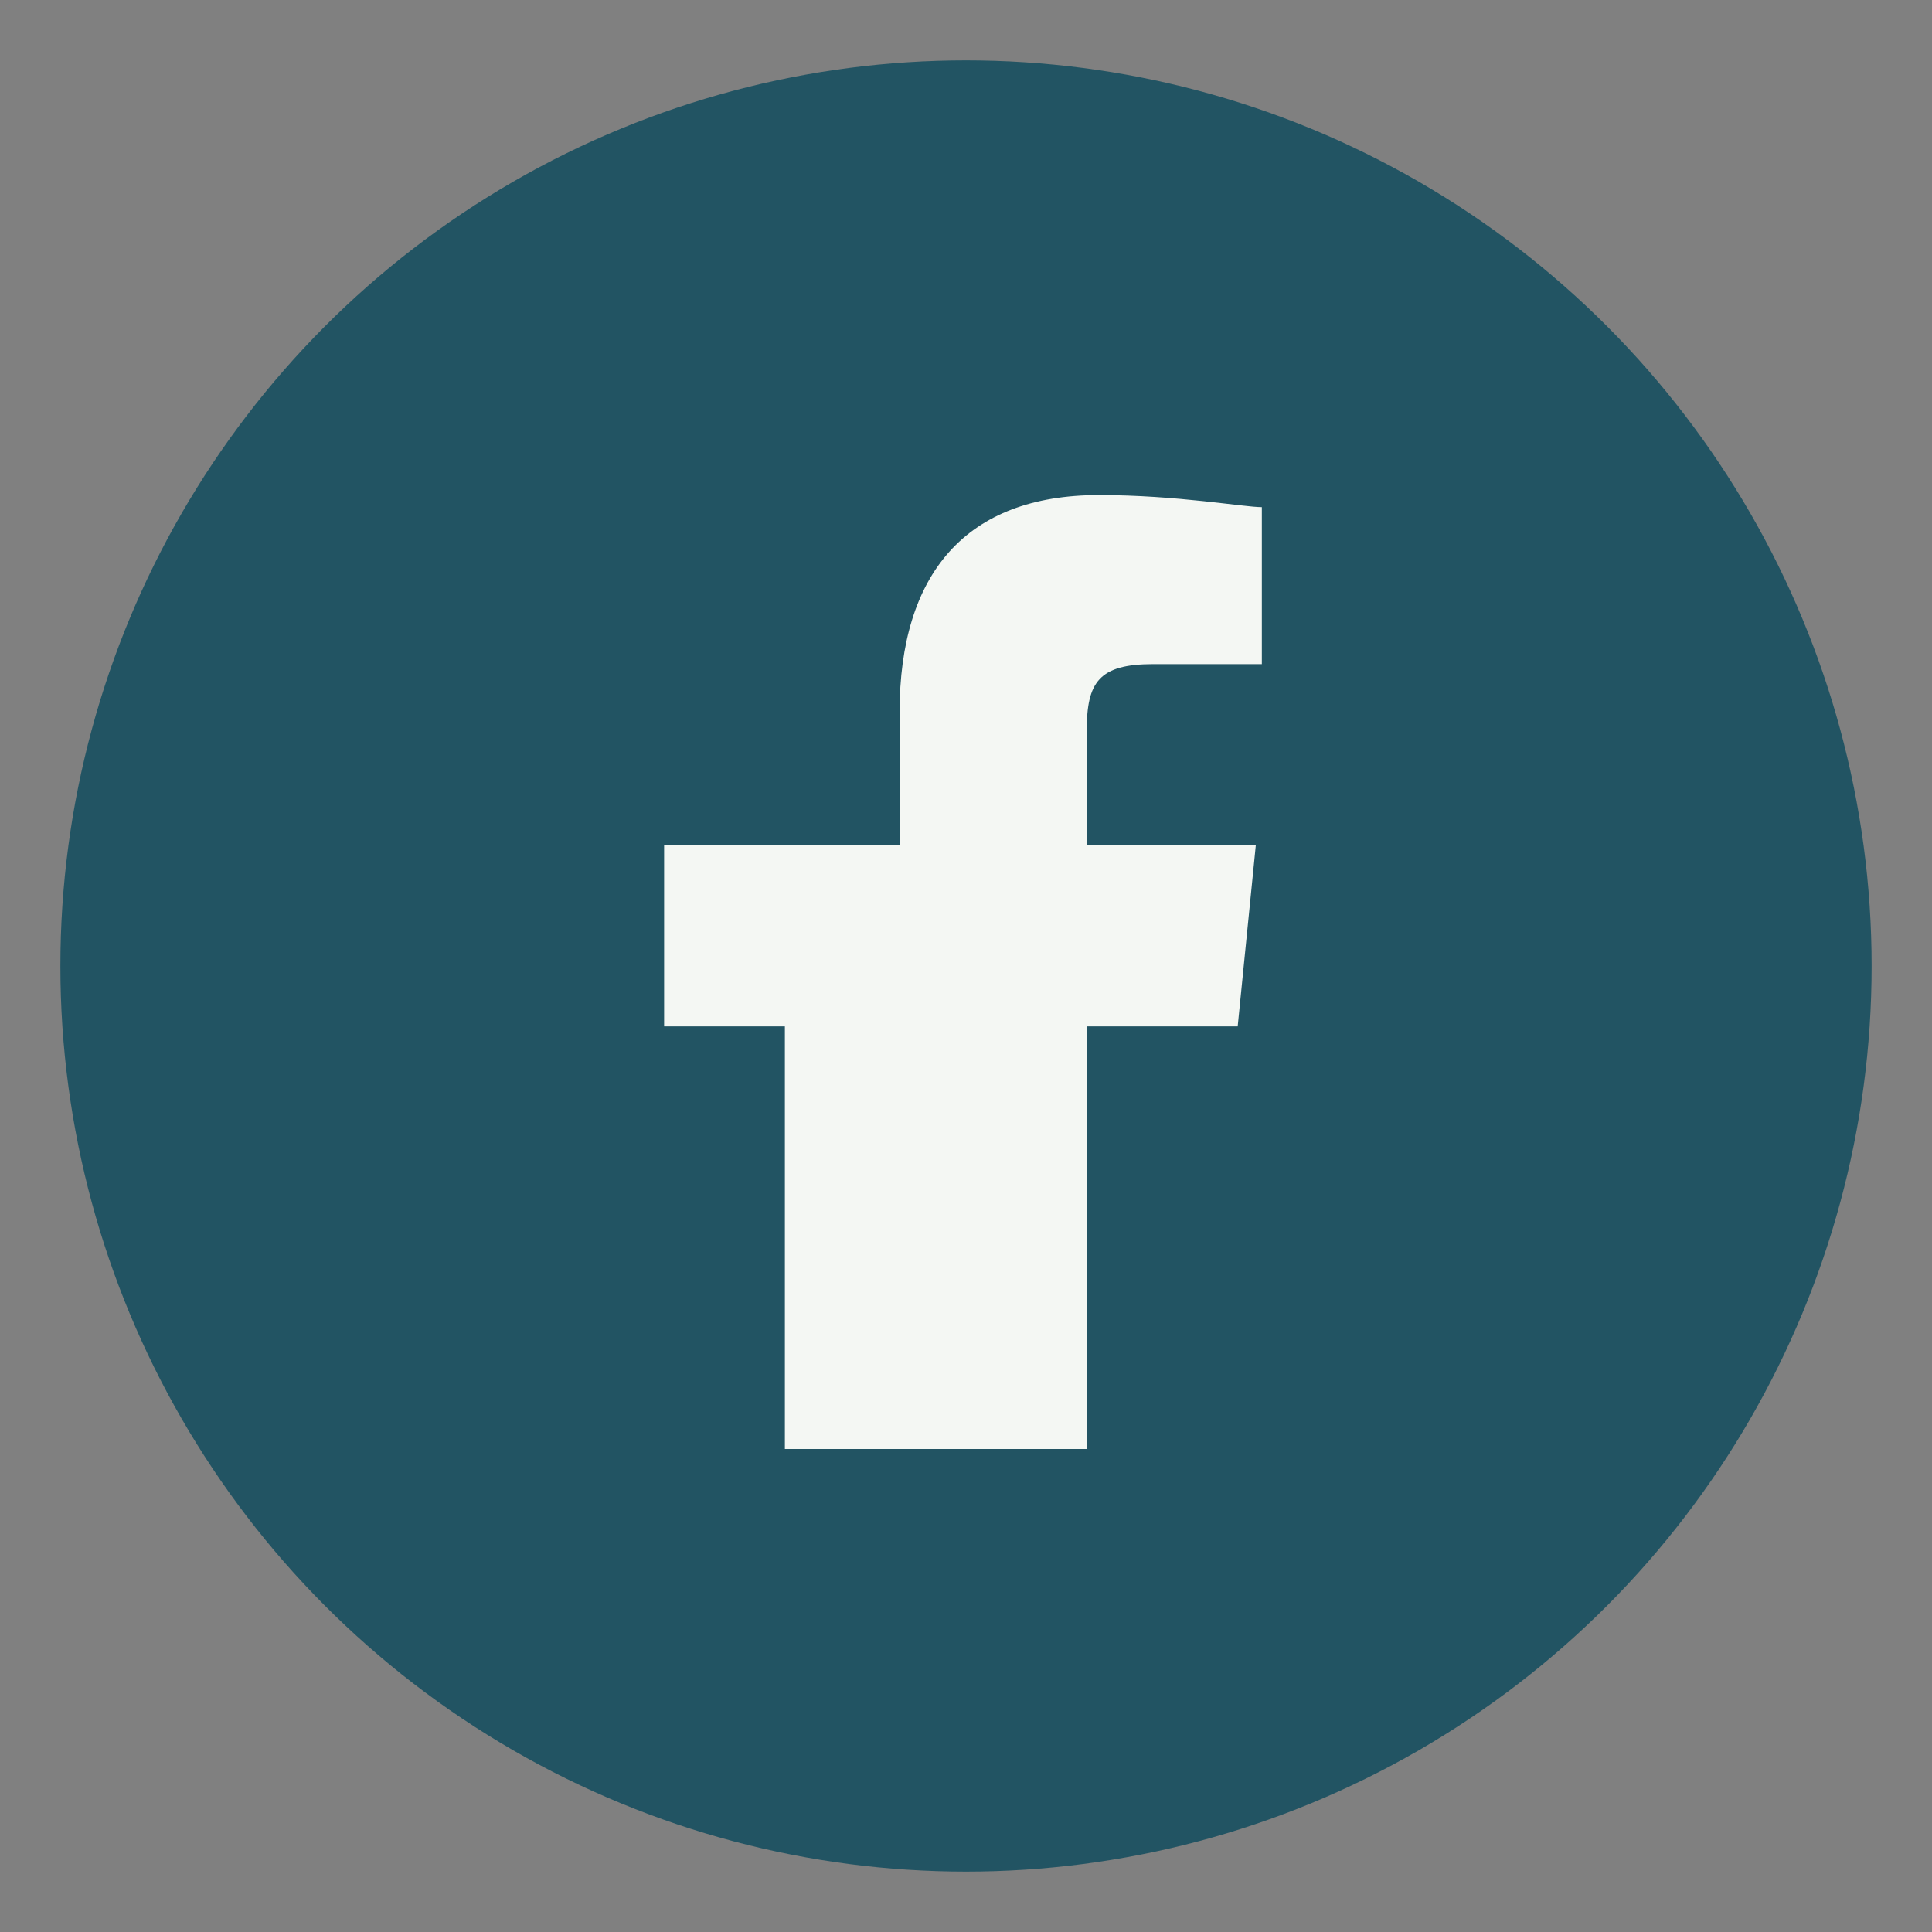
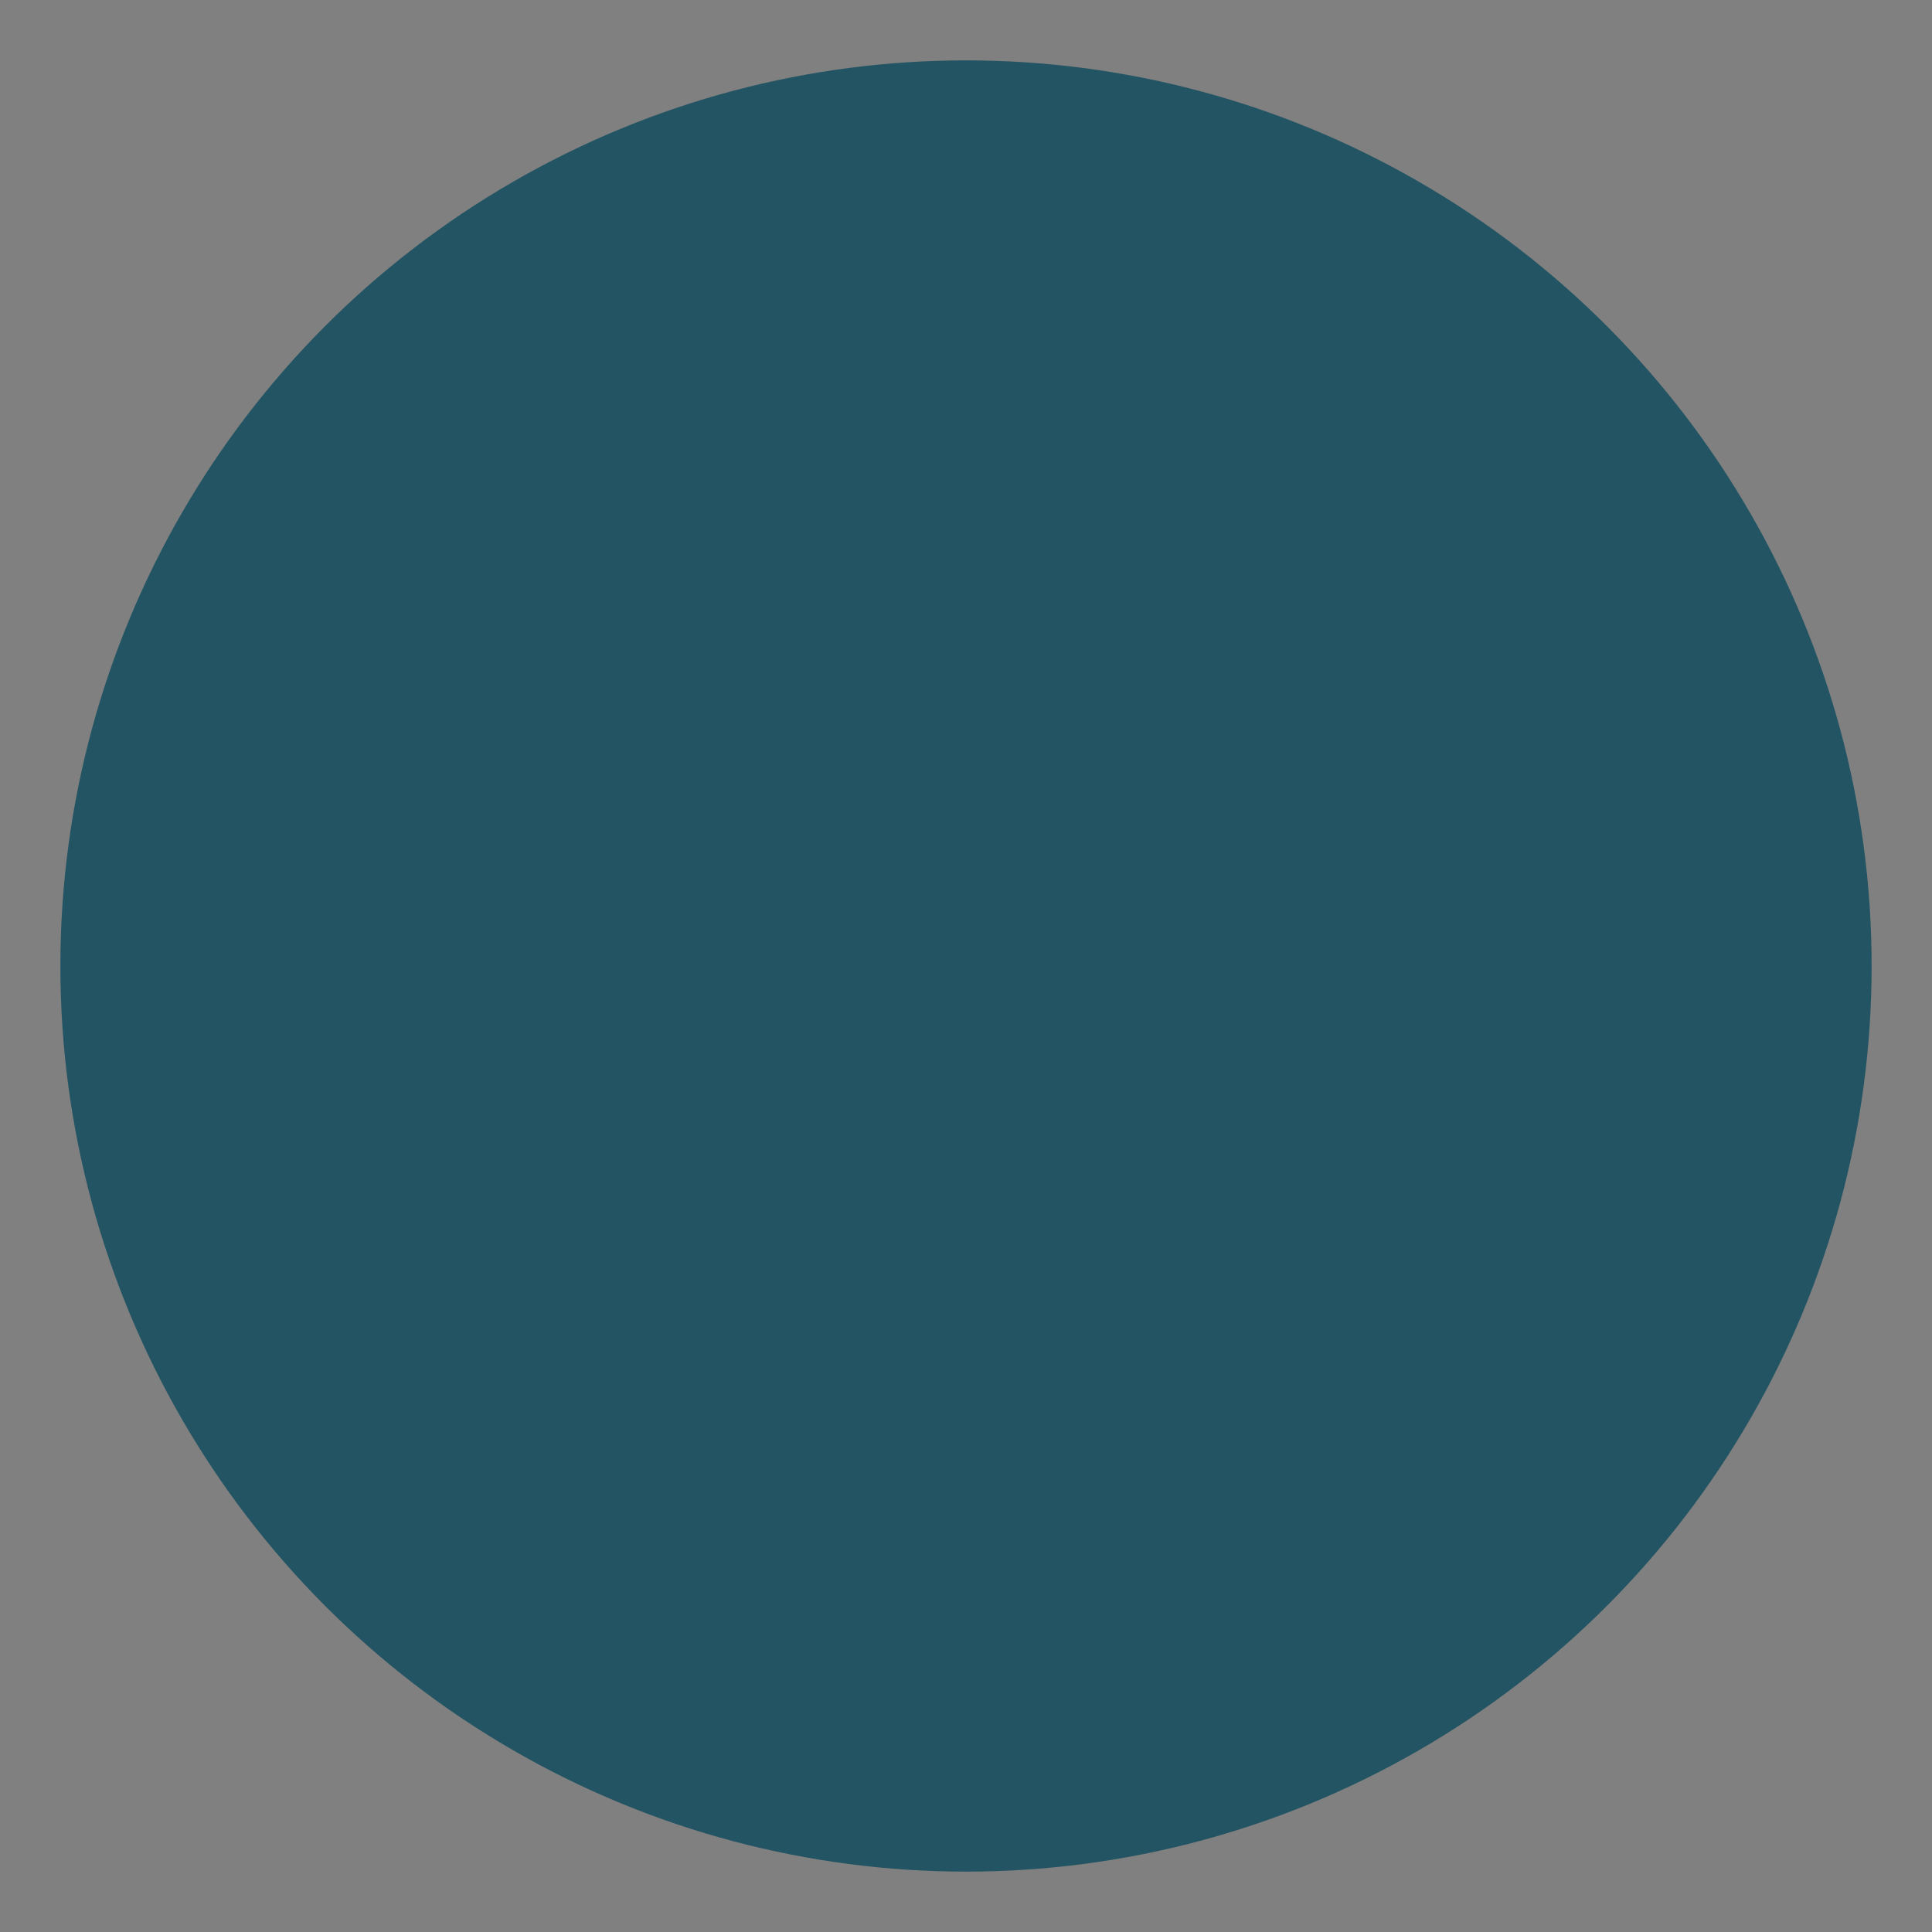
<svg xmlns="http://www.w3.org/2000/svg" width="32" height="32" viewBox="0 0 32 32">
  <rect x="0" y="0" width="32" height="32" fill="#808080" stroke="none" />
  <circle cx="16" cy="16" r="15" fill="#225463" />
-   <path d="M18 24v-7h2.5l.3-3h-2.8v-1.9c0-.8.2-1.1 1.1-1.1h1.8V8.4c-.3 0-1.4-.2-2.7-.2-2.2 0-3.3 1.3-3.3 3.6V14H11v3h2v7h5z" fill="#F4F7F3" />
</svg>